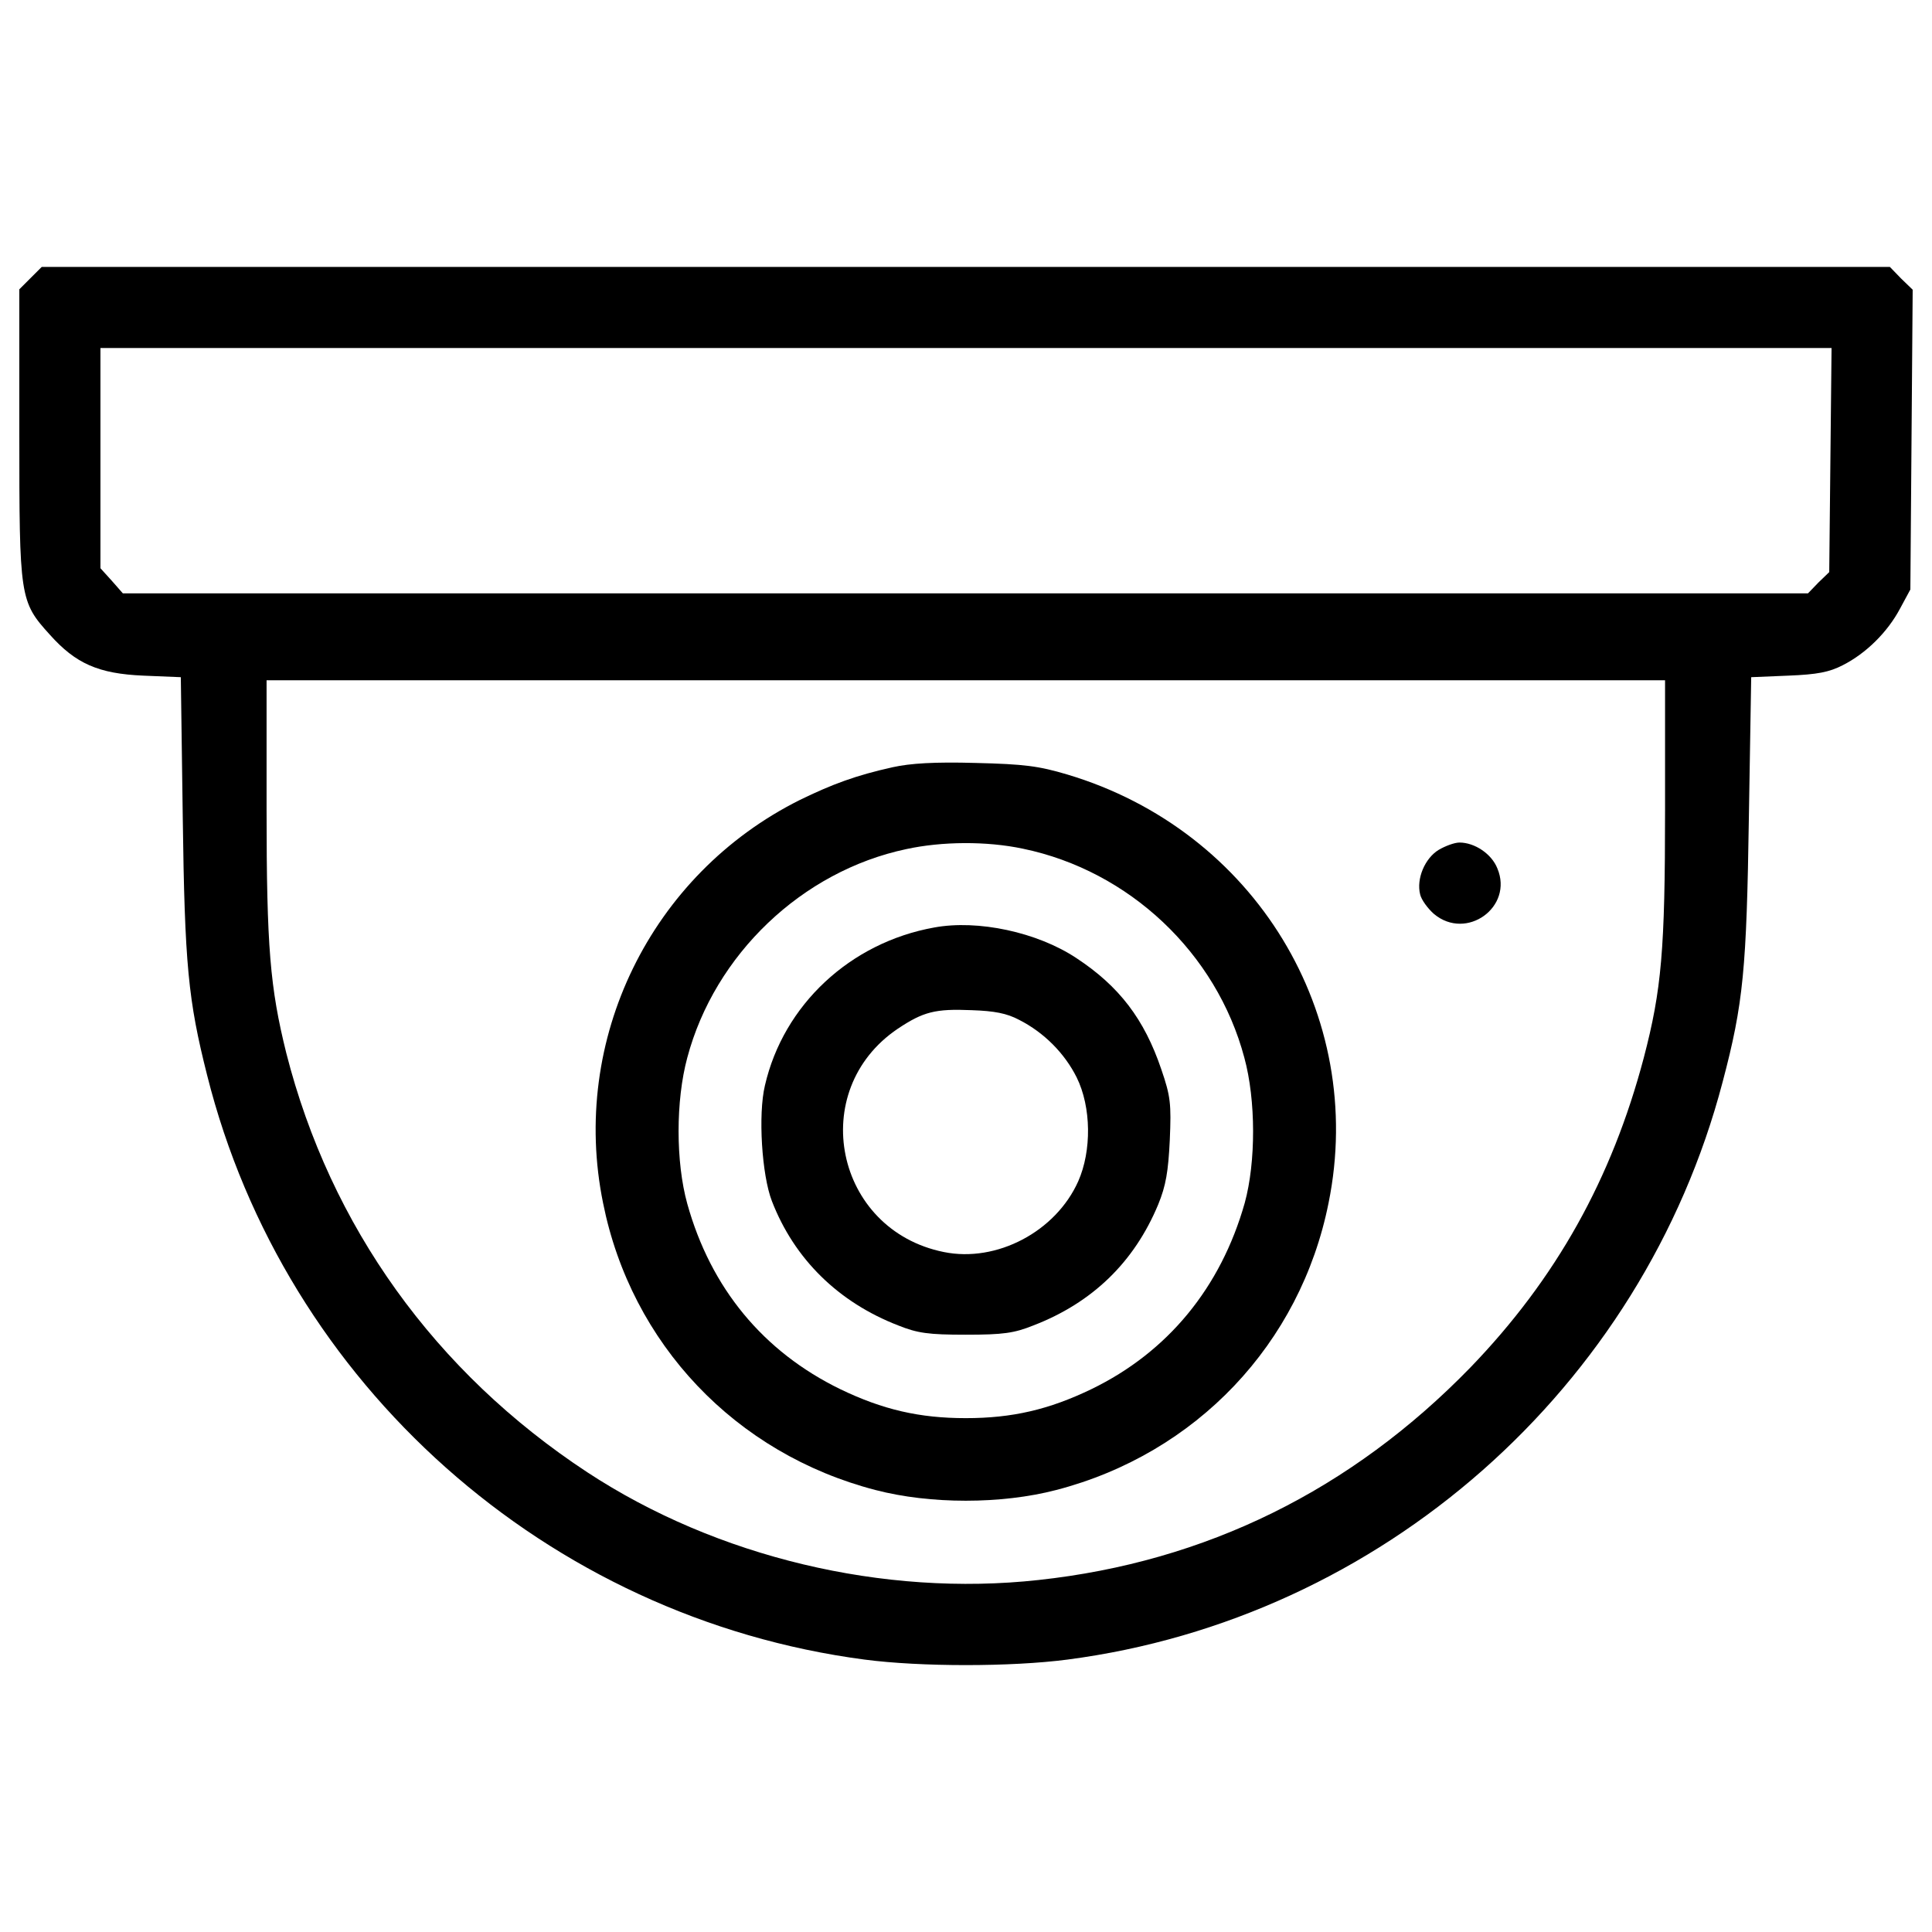
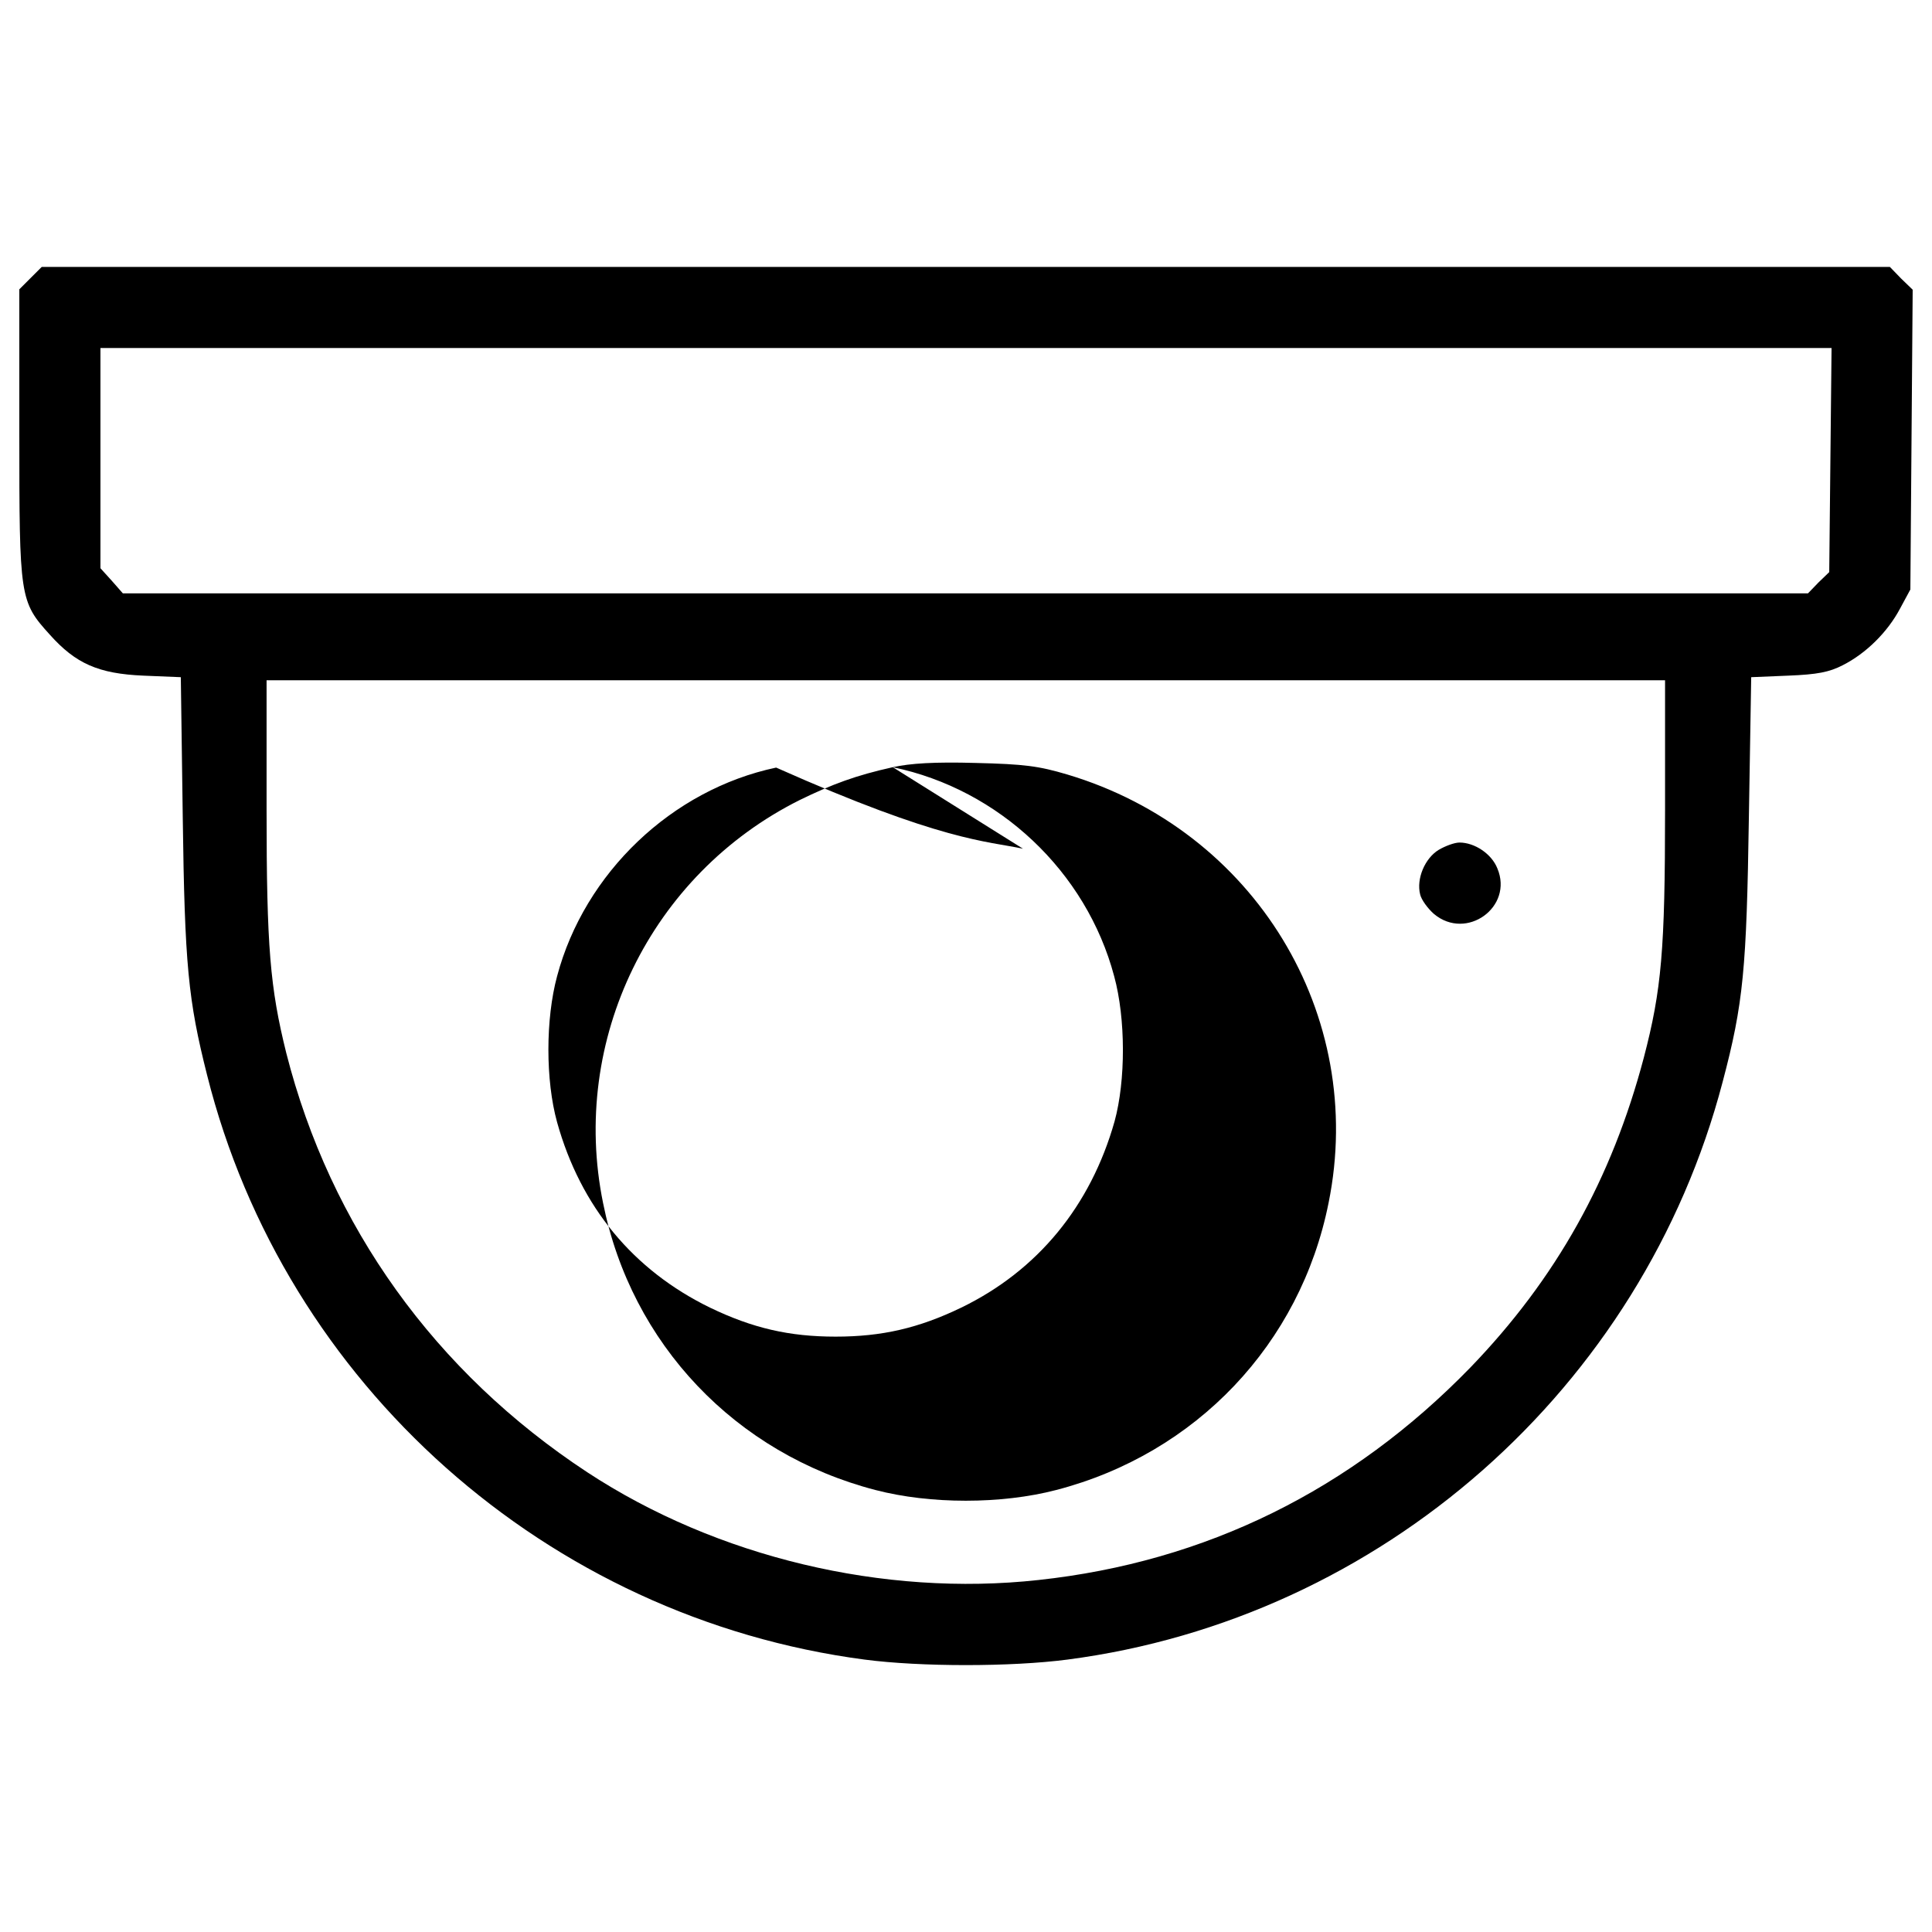
<svg xmlns="http://www.w3.org/2000/svg" x="0px" y="0px" viewBox="0 0 1000 1000" xml:space="preserve">
  <g>
    <g transform="translate(0,511) scale(0.1,-0.1)">
      <path d="M158,3670.5l-58-58v-747.9c0-849.8,2-867.8,158-1039.8c134-150,252-202,483.9-211.9l194-8l10-723.8c10-765.8,28-947.8,126-1335.7C1473.7-2056.3,2833.4-3264.1,4475.1-3480c289.9-38,757.9-38,1049.8,0c1623.7,212,2975.4,1403.7,3391.3,2989.4c108,407.9,124,585.9,136,1371.7l12,723.8l192,8c150,6,212,18,281.9,54c122,62,232,172,295.9,291.9l54,100l6,775.8l6,775.8l-60,58l-58,60H4999H216L158,3670.5z M9474.1,2728.7l-6-579.9l-56-54l-54-56H4997H635.9l-58,66l-58,64v569.9v569.9H4999h4481.1L9474.1,2728.7z M8618.3,917.1c0-723.8-18-929.8-110-1281.7c-166-627.9-453.9-1143.8-897.8-1603.7c-615.9-633.8-1367.7-1005.8-2235.5-1099.8c-801.8-88-1665.7,118-2335.5,557.9c-787.8,517.9-1329.7,1273.8-1557.7,2169.6c-84,337.9-102,549.9-102,1257.7V1589H4999h3619.3V917.1z" />
-       <path d="M4621.1,1139c-190-42-313.9-88-481.9-170C3367.3,583.2,2949.4-272.7,3121.4-1116.5c146-729.9,685.9-1297.7,1409.7-1485.7c283.9-74,651.9-74,935.8,0c723.8,187.9,1263.7,755.8,1409.7,1485.7c197.9,973.8-381.9,1927.6-1351.7,2217.5c-148,44-221.9,54-475.9,60C4837,1167,4711.1,1159,4621.1,1139z M5294.9,717.1c549.9-114,1001.8-539.9,1145.8-1081.8c60-220,60-539.9,2-751.8c-124-437.9-397.9-771.9-793.8-963.8c-220-106-409.9-150-649.9-150s-429.9,44-649.9,150c-397.9,194-669.9,521.9-791.8,959.8c-60,216-60,533.9,0,755.8c142,533.9,593.9,965.8,1133.8,1079.8C4875,755.1,5107,757.1,5294.9,717.1z" />
-       <path d="M4835,309.2c-433.9-78-779.8-399.9-875.8-817.8c-36-150-16-463.9,36-597.9c116-300,343.9-523.9,653.9-643.9c100-40,156-48,349.9-48s250,8,349.9,48c305.9,118,521.9,327.9,645.9,625.9c40,98,52,170,60,333.9c8,188,4,226-44,365.9c-88,260-217.9,429.9-439.9,575.9C5368.9,285.2,5061,351.2,4835,309.2z M5274.9-168.7c130-66,236-174,297.9-297.9c76-154,78-379.9,8-537.9c-116-260-421.9-421.9-695.9-365.9c-563.9,114-711.9,835.8-237.9,1155.8c132,88,194,104,381.9,96C5147-122.7,5211-134.7,5274.9-168.7z" />
+       <path d="M4621.1,1139c-190-42-313.9-88-481.9-170C3367.3,583.2,2949.4-272.7,3121.4-1116.5c146-729.9,685.9-1297.7,1409.7-1485.7c283.9-74,651.9-74,935.8,0c723.8,187.9,1263.7,755.8,1409.7,1485.7c197.9,973.8-381.9,1927.6-1351.7,2217.5c-148,44-221.9,54-475.9,60C4837,1167,4711.1,1159,4621.1,1139z c549.9-114,1001.8-539.9,1145.8-1081.8c60-220,60-539.9,2-751.8c-124-437.9-397.9-771.9-793.8-963.8c-220-106-409.9-150-649.9-150s-429.9,44-649.9,150c-397.9,194-669.9,521.9-791.8,959.8c-60,216-60,533.9,0,755.8c142,533.9,593.9,965.8,1133.8,1079.8C4875,755.1,5107,757.1,5294.9,717.1z" />
      <path d="M7446.5,711.1c-72-44-116-150-96-230c6-28,40-74,72-102c167.9-140,411.9,36,327.9,235.9c-30,76-118,134-196,134C7528.5,749.1,7480.5,731.1,7446.5,711.1z" />
    </g>
  </g>
</svg>